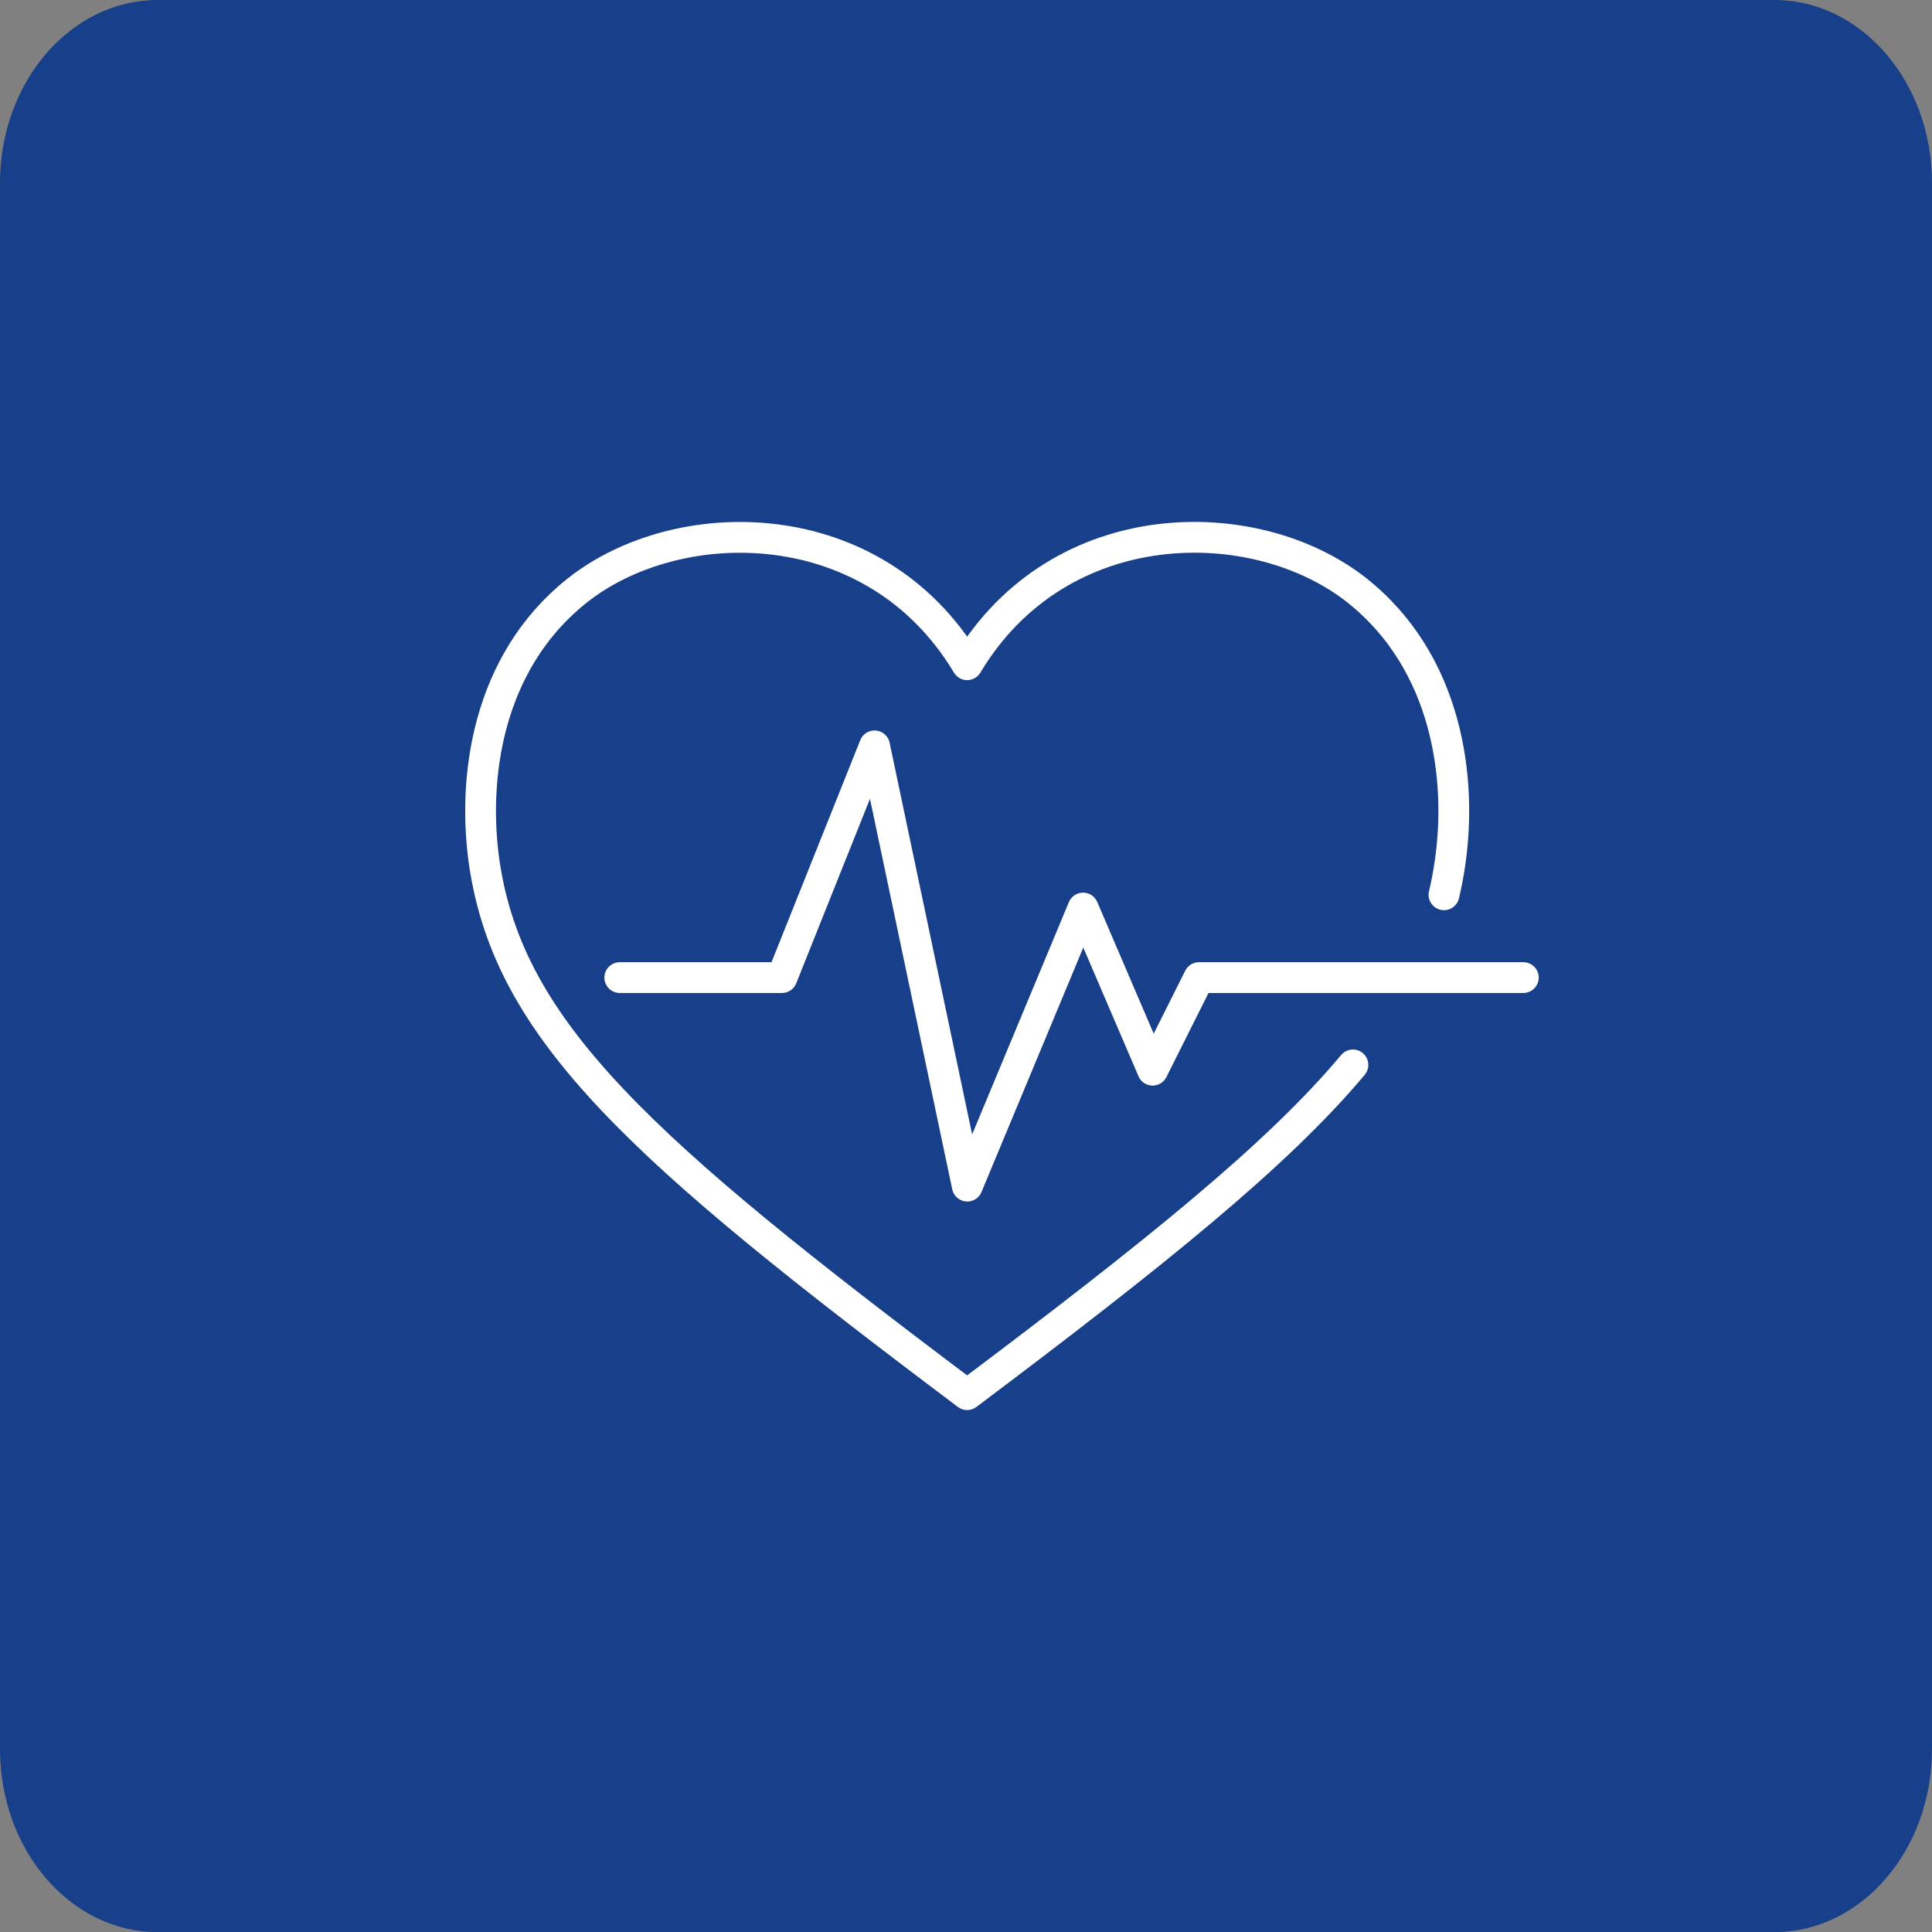
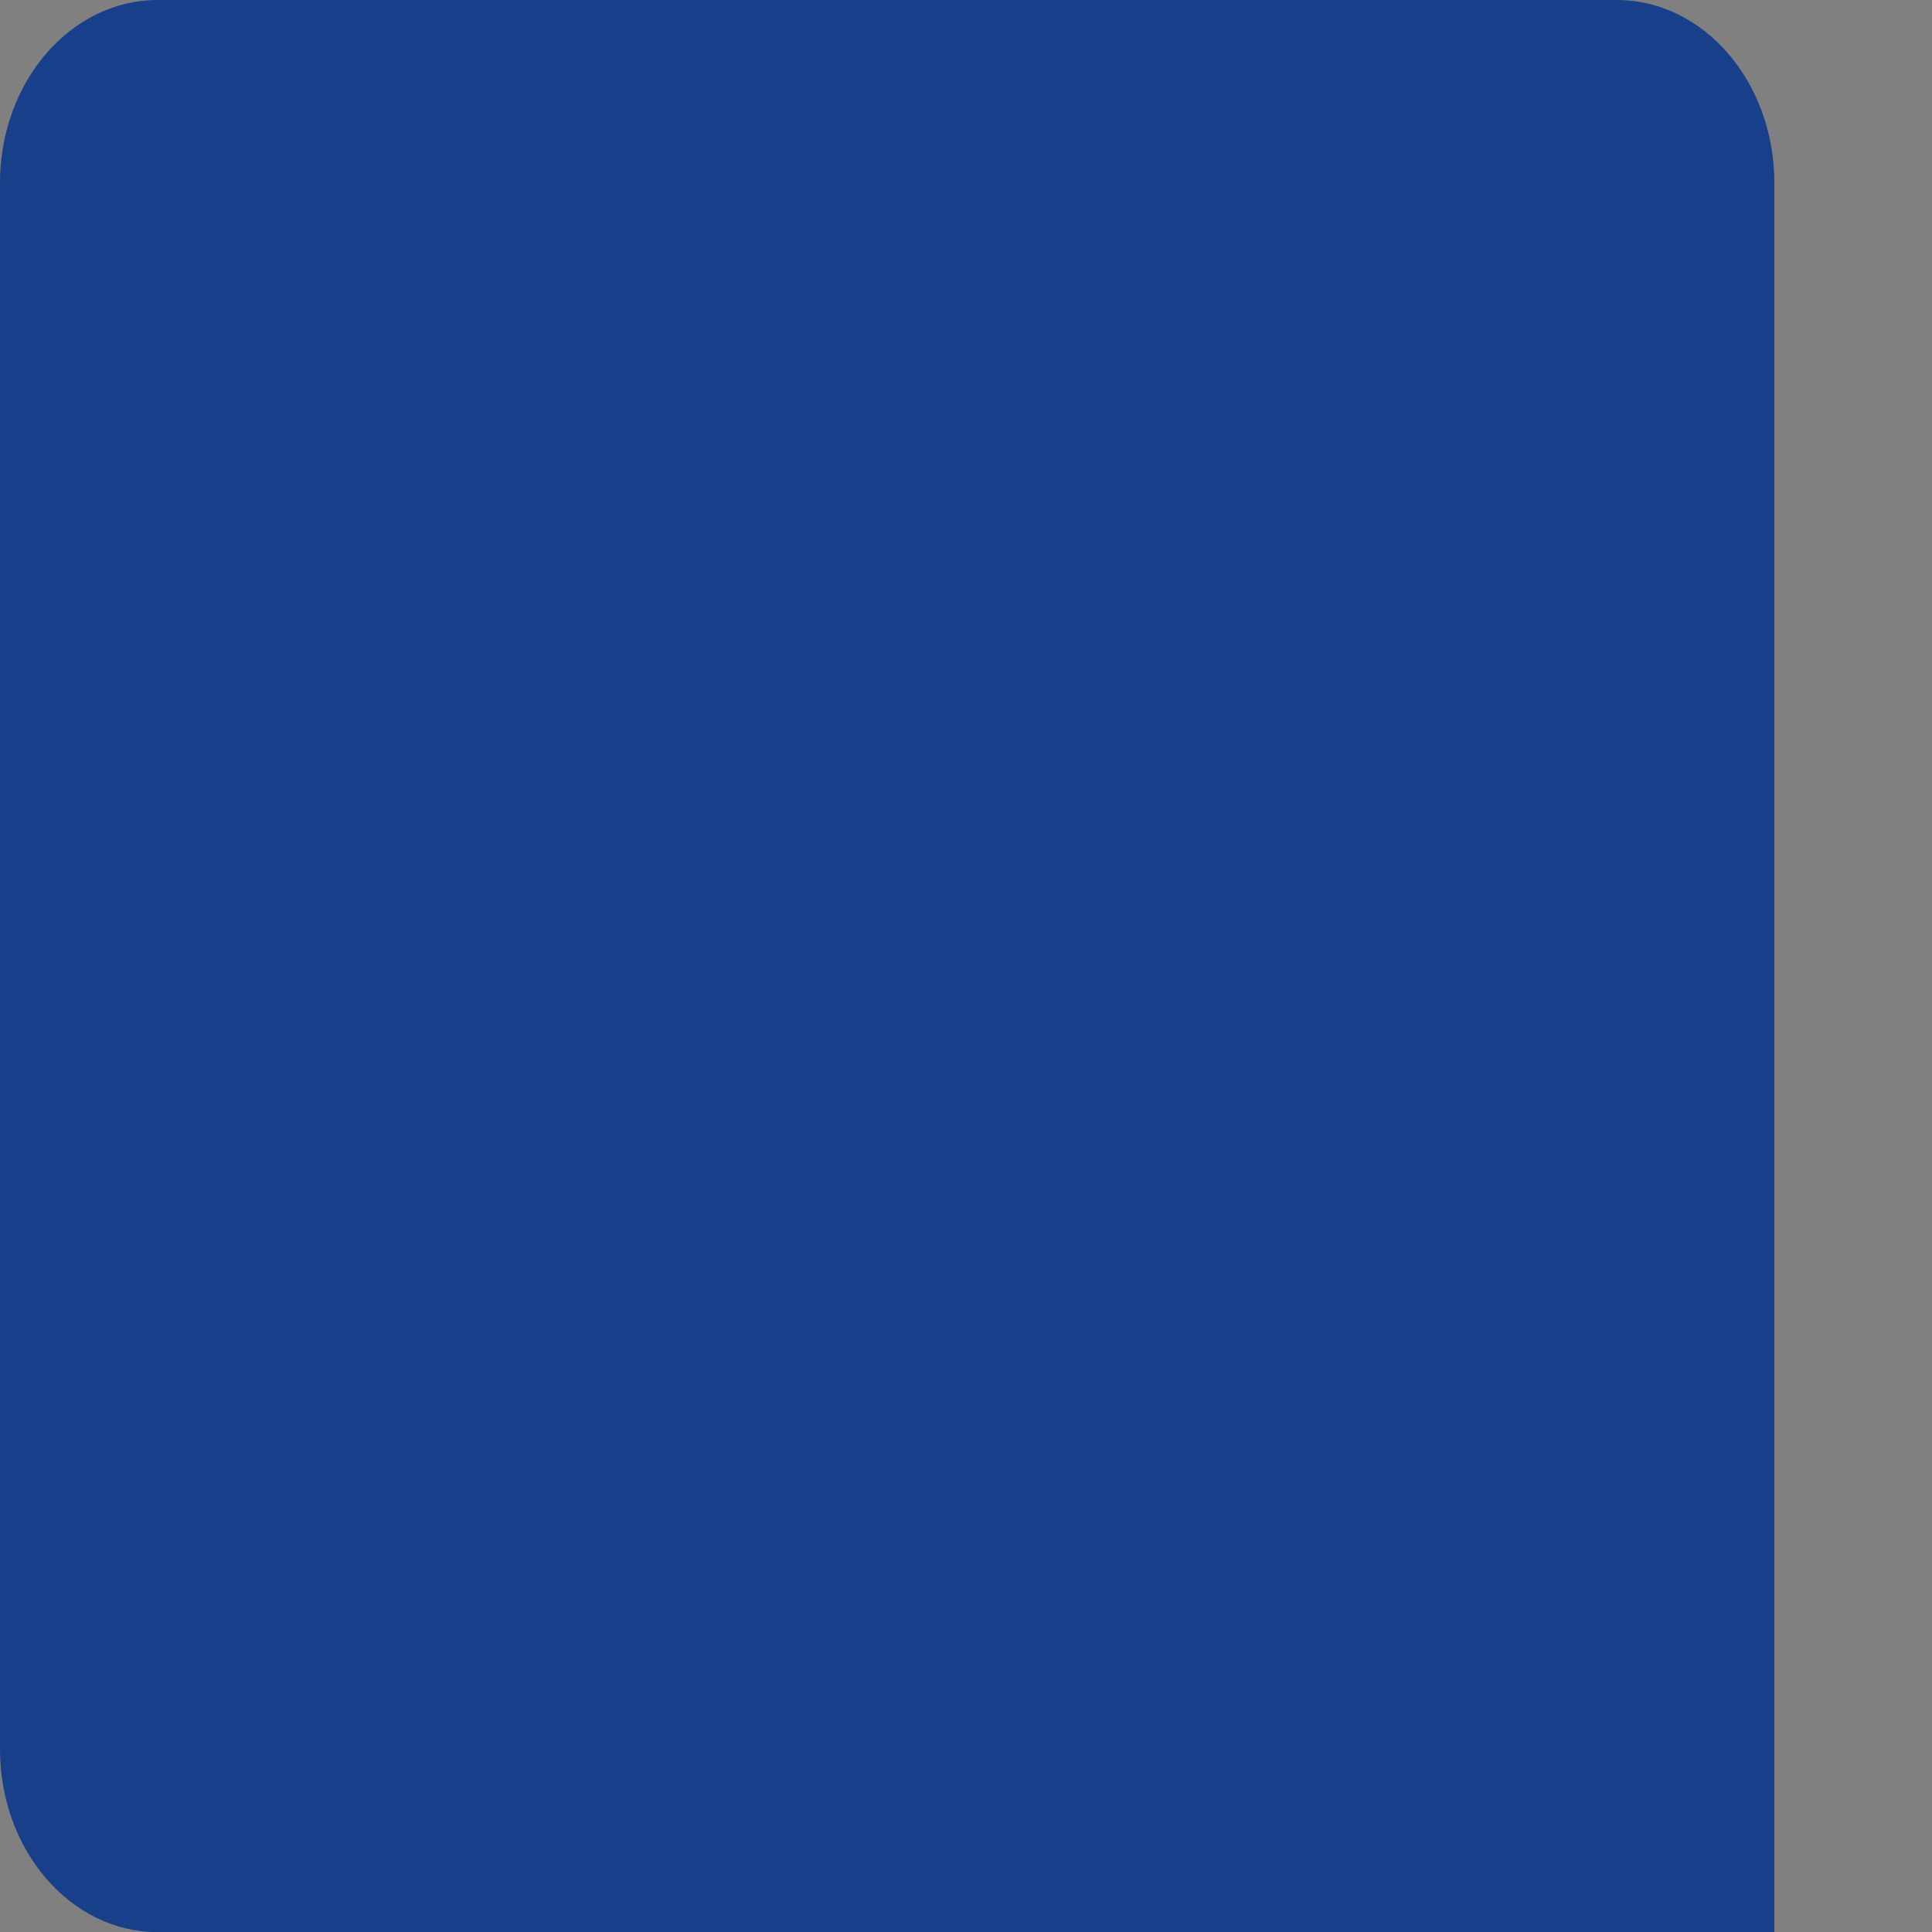
<svg xmlns="http://www.w3.org/2000/svg" id="Capa_1" viewBox="0 0 150 150">
  <rect x="0" y="0" width="150" height="150" fill="#808080" stroke="none" />
  <defs>
    <style>.cls-1{fill:none;stroke:#fff;stroke-linecap:round;stroke-linejoin:round;stroke-width:2.39px;}.cls-2{fill:#173f8a;}</style>
  </defs>
-   <path class="cls-2" d="M12.24,0C5.48,0,0,6.36,0,14.2v121.61c0,7.84,5.48,14.2,12.24,14.2h125.52c6.76,0,12.24-6.36,12.24-14.2V14.2c0-7.84-5.48-14.2-12.24-14.2H12.24Z" />
-   <path class="cls-1" d="M112.11,69.47c.19-.79.34-1.59.46-2.41.98-6.58-.18-15.62-7.19-21.2-7.85-6.24-23.1-6.27-30.29,5.75-7.19-12.02-22.44-11.98-30.29-5.75-7.01,5.57-8.16,14.62-7.19,21.2,1.93,12.98,12.08,22.14,37.48,41.22,14.54-10.93,24.09-18.6,29.95-25.6" />
-   <polyline class="cls-1" points="48.12 75.9 60.71 75.9 67.9 57.91 75.1 92.09 84.09 70.5 89.49 83.09 93.09 75.9 118.27 75.9" />
+   <path class="cls-2" d="M12.24,0C5.48,0,0,6.36,0,14.2v121.61c0,7.84,5.48,14.2,12.24,14.2h125.52V14.2c0-7.84-5.48-14.2-12.24-14.2H12.24Z" />
</svg>